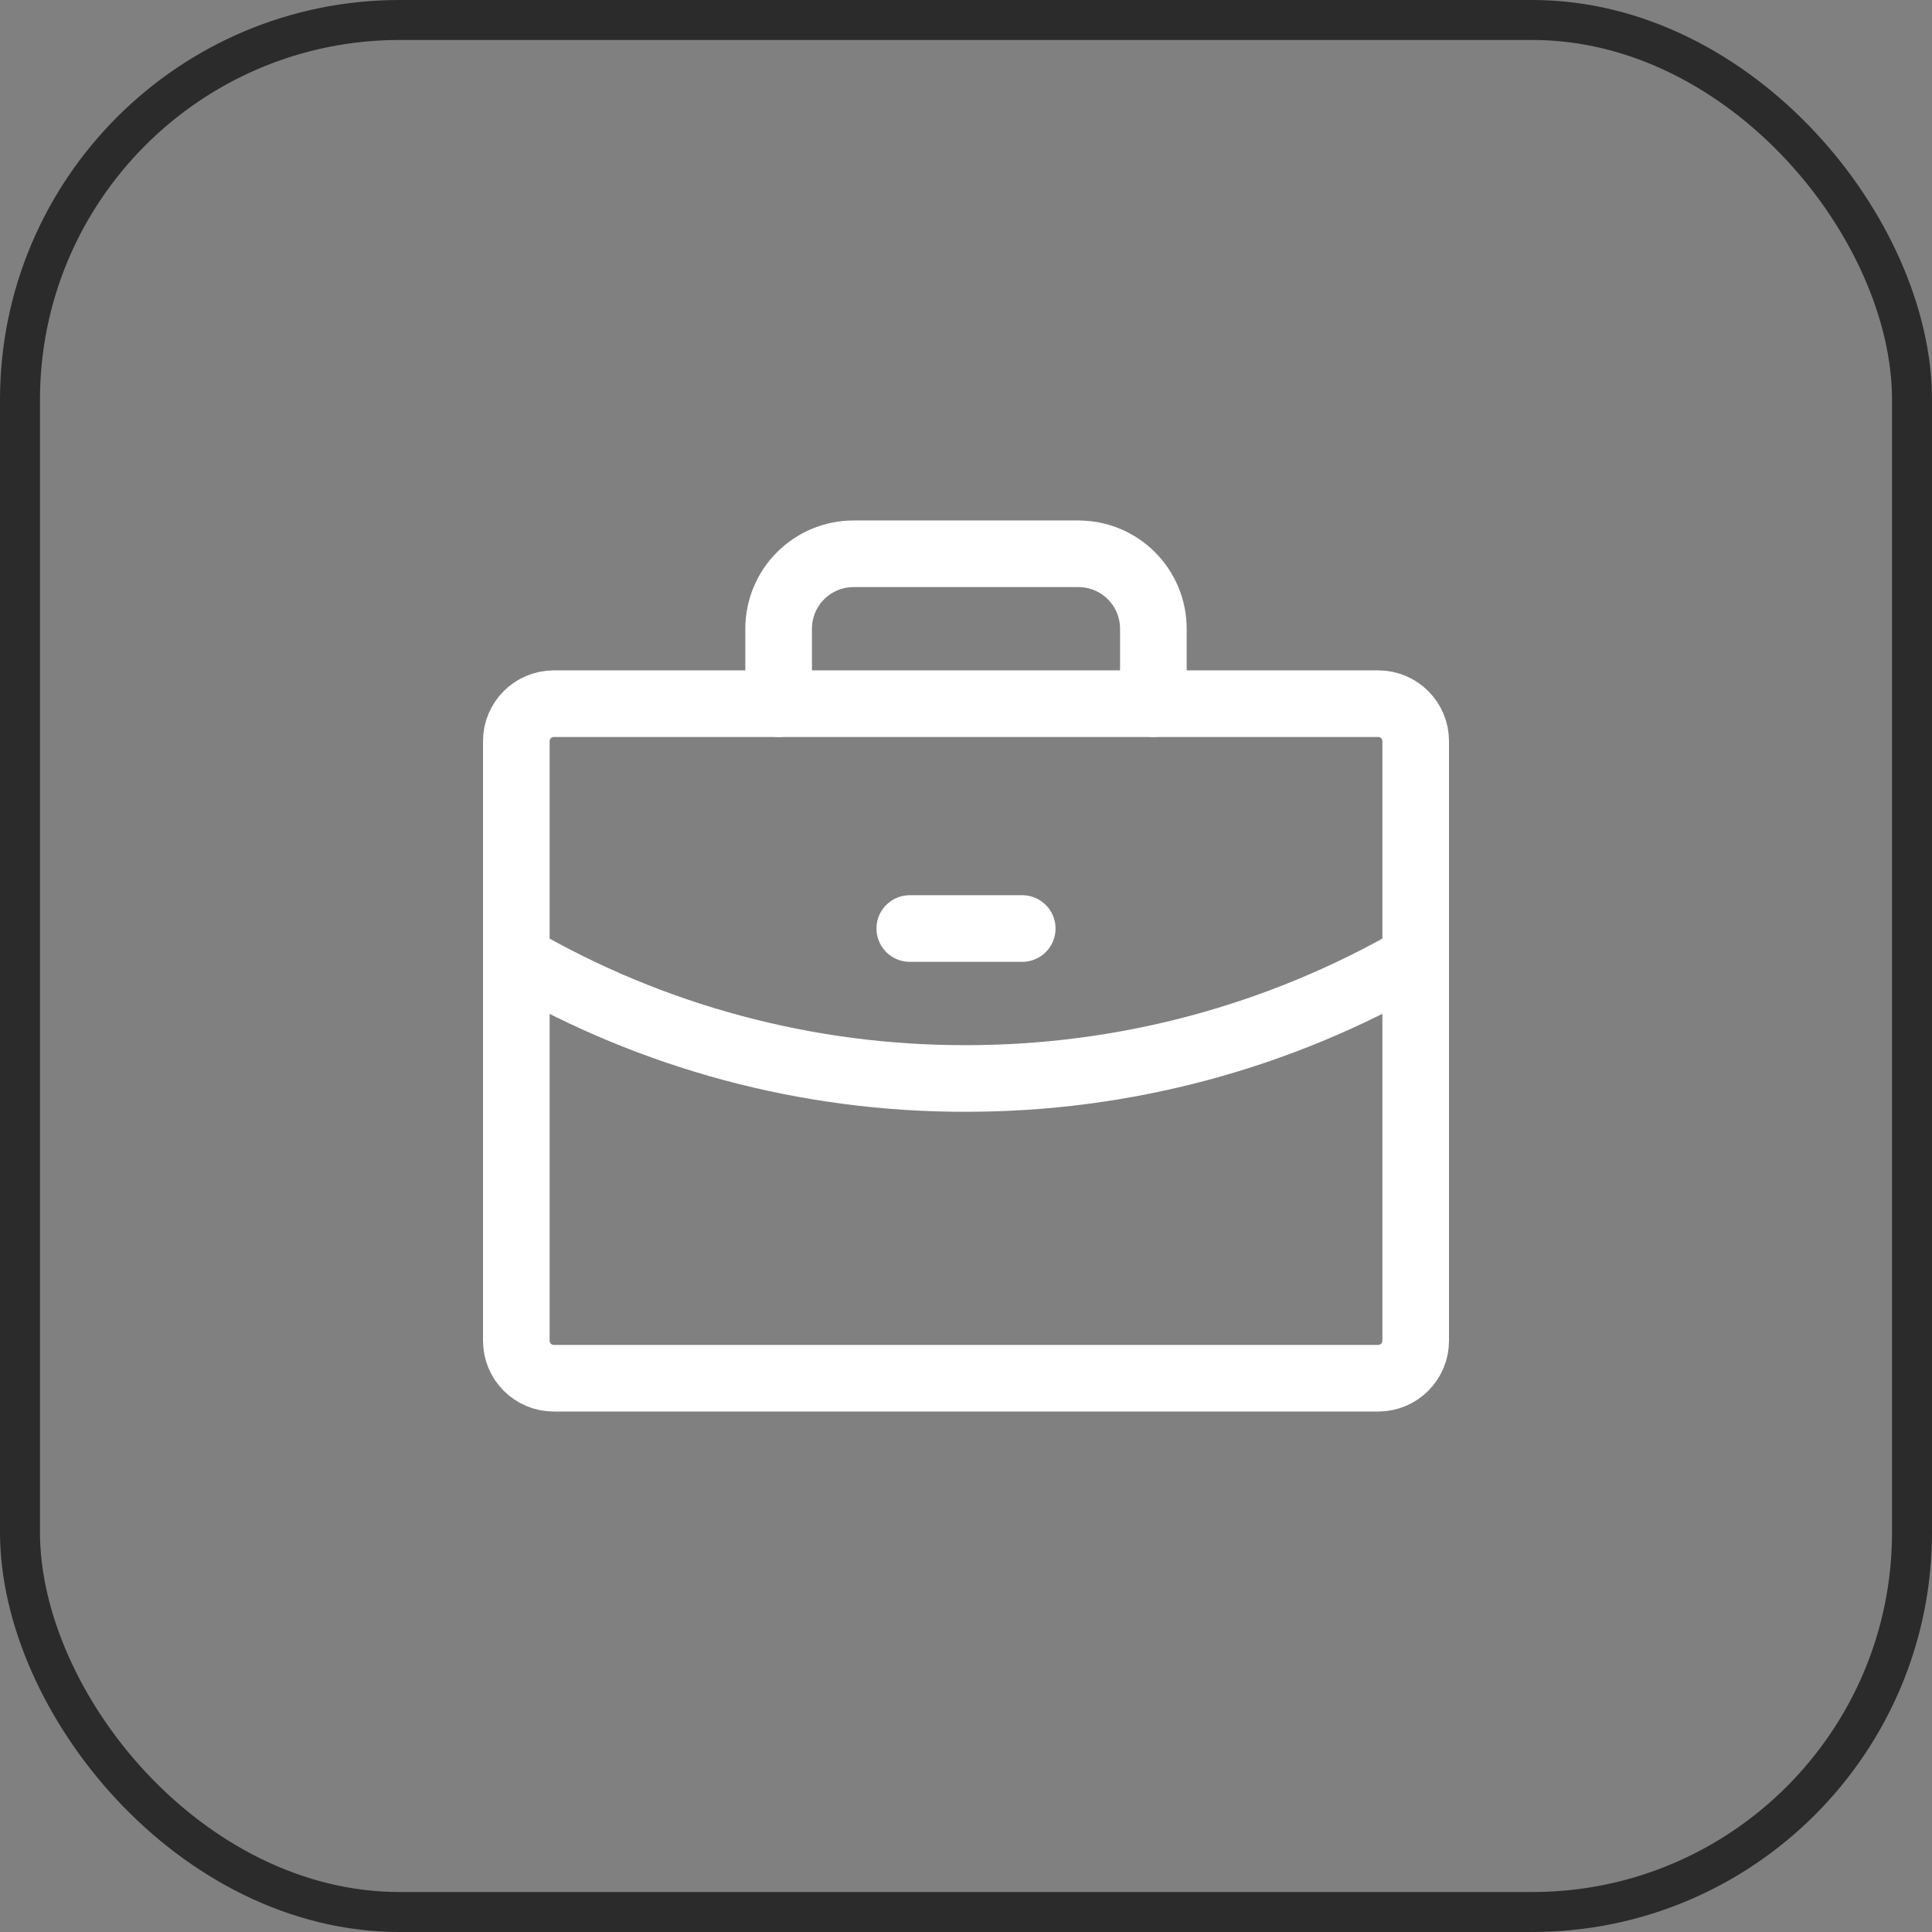
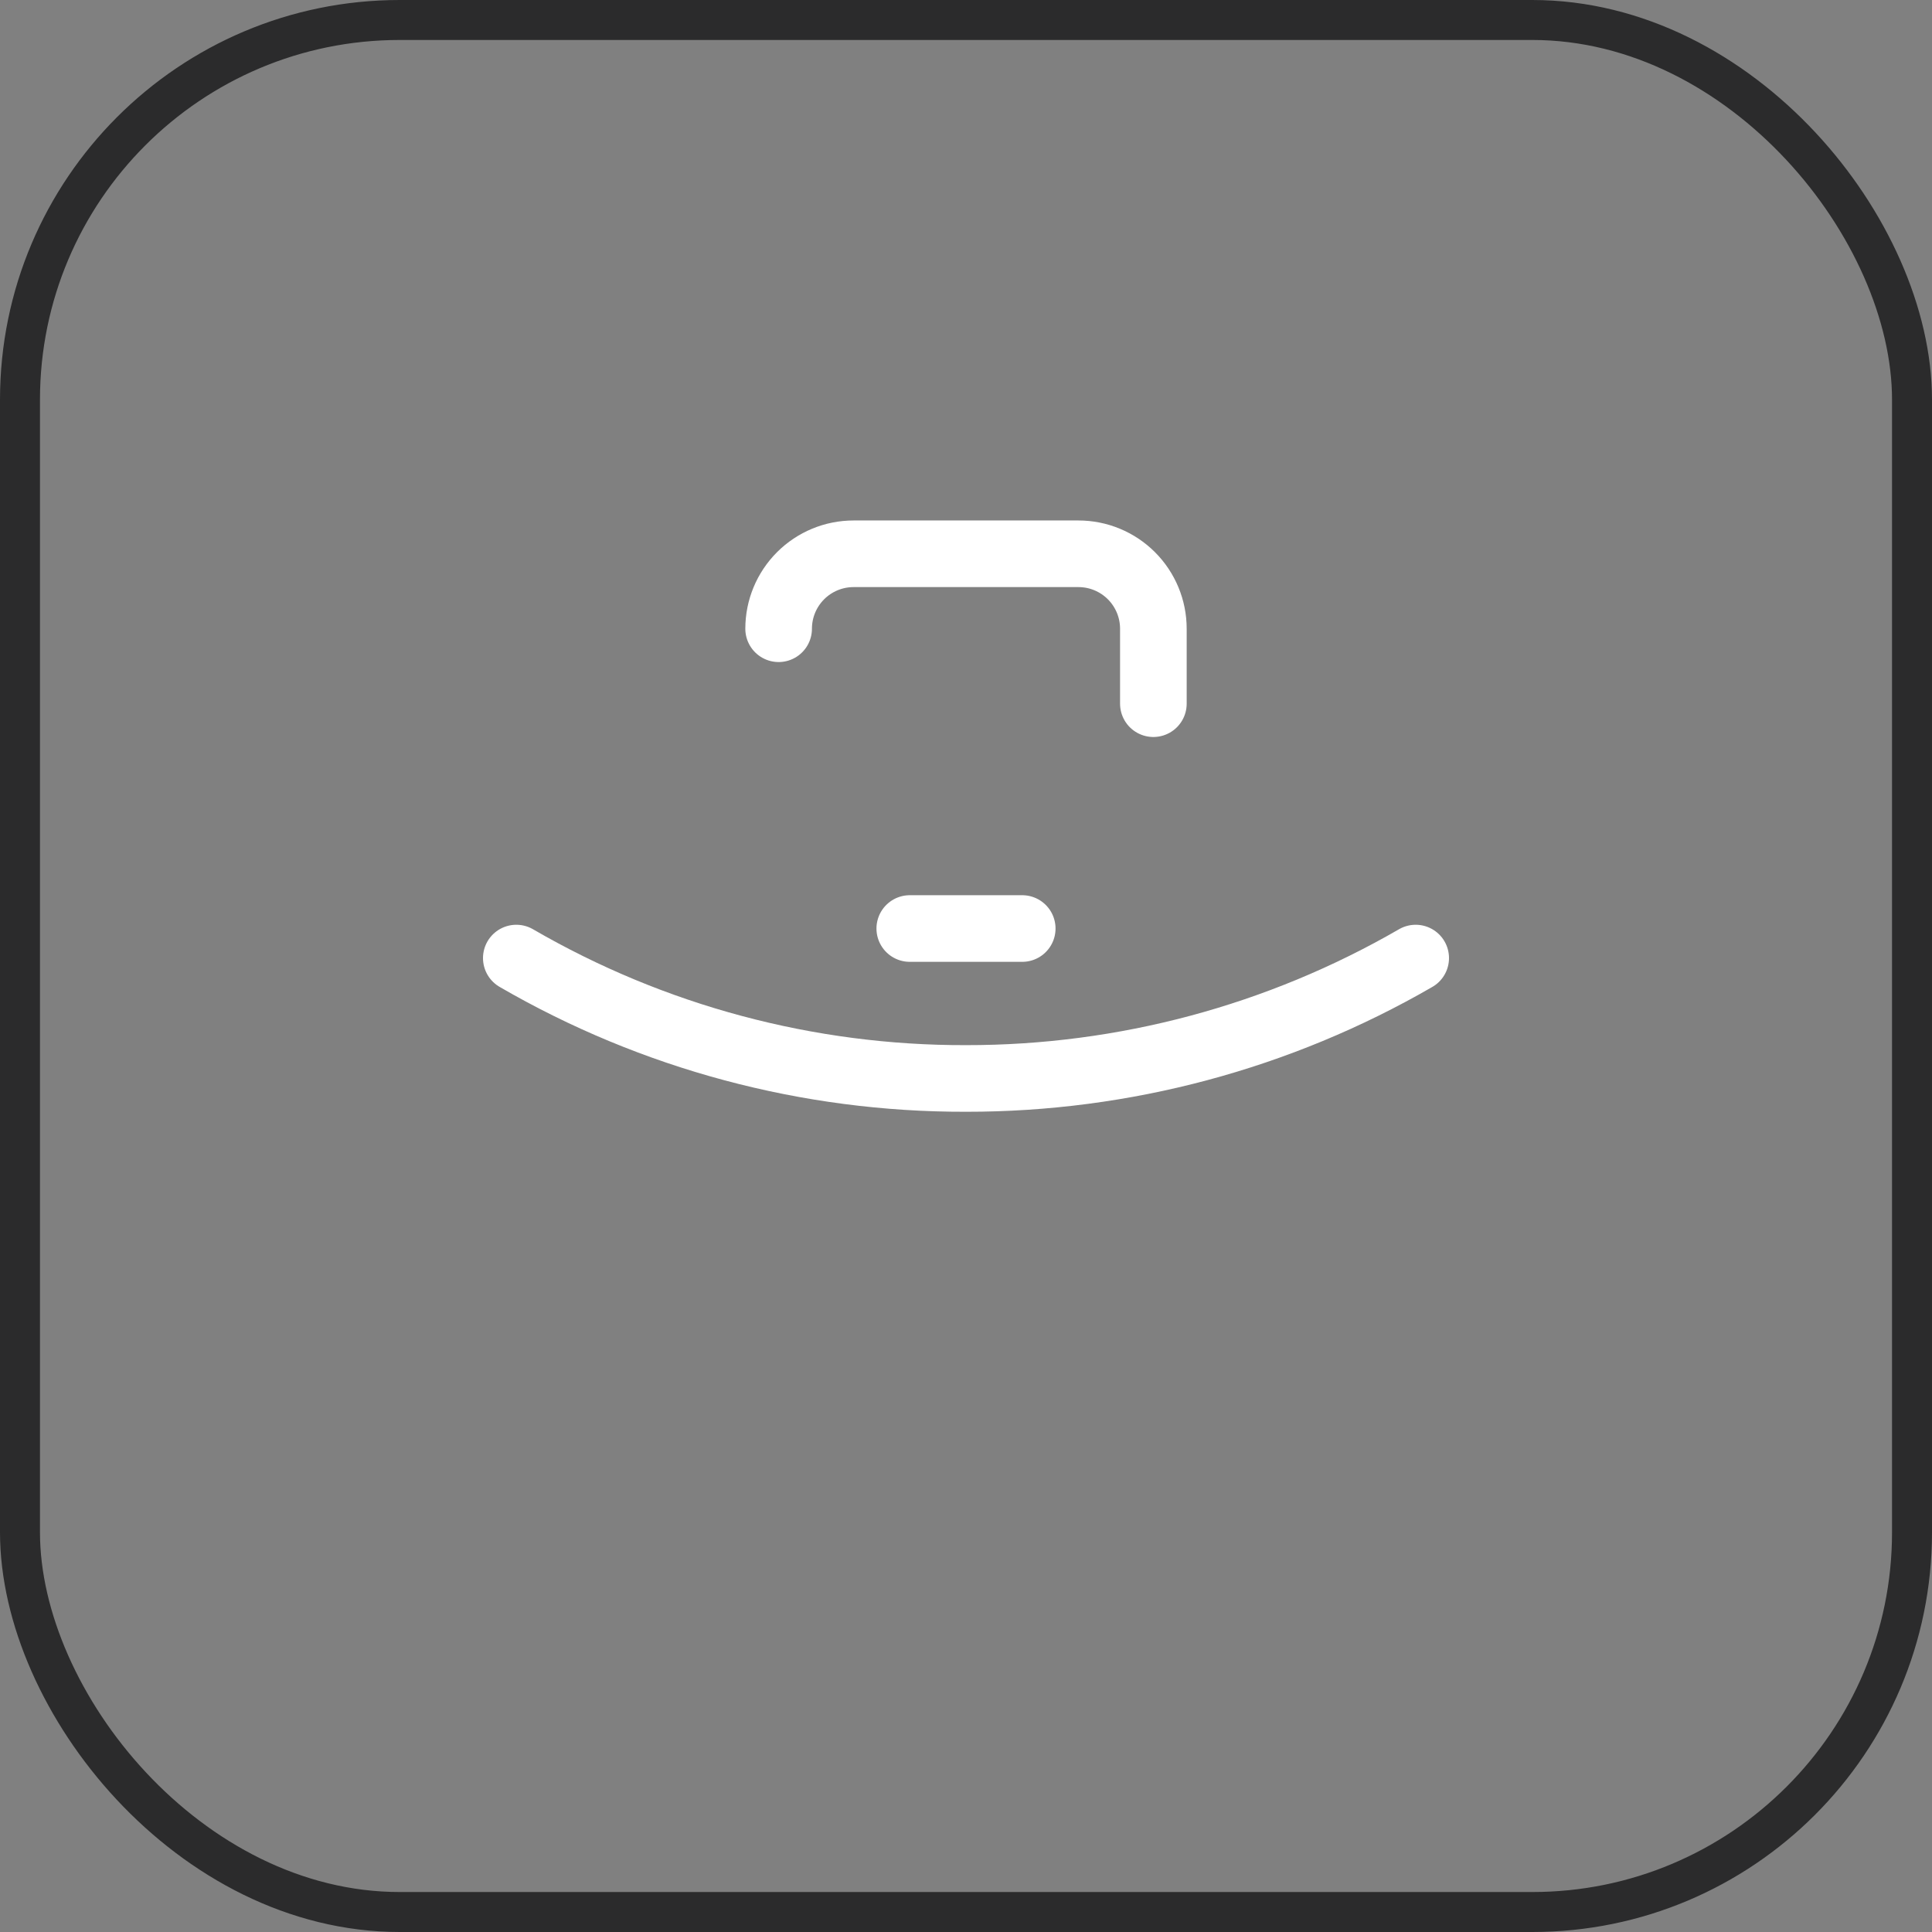
<svg xmlns="http://www.w3.org/2000/svg" width="58" height="58" viewBox="0 0 58 58" fill="none">
  <rect x="0" y="0" width="58" height="58" fill="#808080" stroke="none" />
  <rect x="0.6" y="0.6" width="56.8" height="56.8" rx="11.4" stroke="#2B2B2C" stroke-width="1.2" />
-   <path d="M41.375 21.125H16.625C16.004 21.125 15.5 21.629 15.5 22.25V40.25C15.5 40.871 16.004 41.375 16.625 41.375H41.375C41.996 41.375 42.5 40.871 42.5 40.25V22.25C42.5 21.629 41.996 21.125 41.375 21.125Z" stroke="white" stroke-width="2" stroke-linecap="round" stroke-linejoin="round" />
-   <path d="M34.625 21.125V18.875C34.625 18.278 34.388 17.706 33.966 17.284C33.544 16.862 32.972 16.625 32.375 16.625H25.625C25.028 16.625 24.456 16.862 24.034 17.284C23.612 17.706 23.375 18.278 23.375 18.875V21.125" stroke="white" stroke-width="2" stroke-linecap="round" stroke-linejoin="round" />
+   <path d="M34.625 21.125V18.875C34.625 18.278 34.388 17.706 33.966 17.284C33.544 16.862 32.972 16.625 32.375 16.625H25.625C25.028 16.625 24.456 16.862 24.034 17.284C23.612 17.706 23.375 18.278 23.375 18.875" stroke="white" stroke-width="2" stroke-linecap="round" stroke-linejoin="round" />
  <path d="M42.5 28.762C38.397 31.135 33.74 32.381 29 32.376C24.259 32.388 19.6 31.141 15.5 28.762" stroke="white" stroke-width="2" stroke-linecap="round" stroke-linejoin="round" />
  <path d="M27.312 27.875H30.688" stroke="white" stroke-width="2" stroke-linecap="round" stroke-linejoin="round" />
</svg>